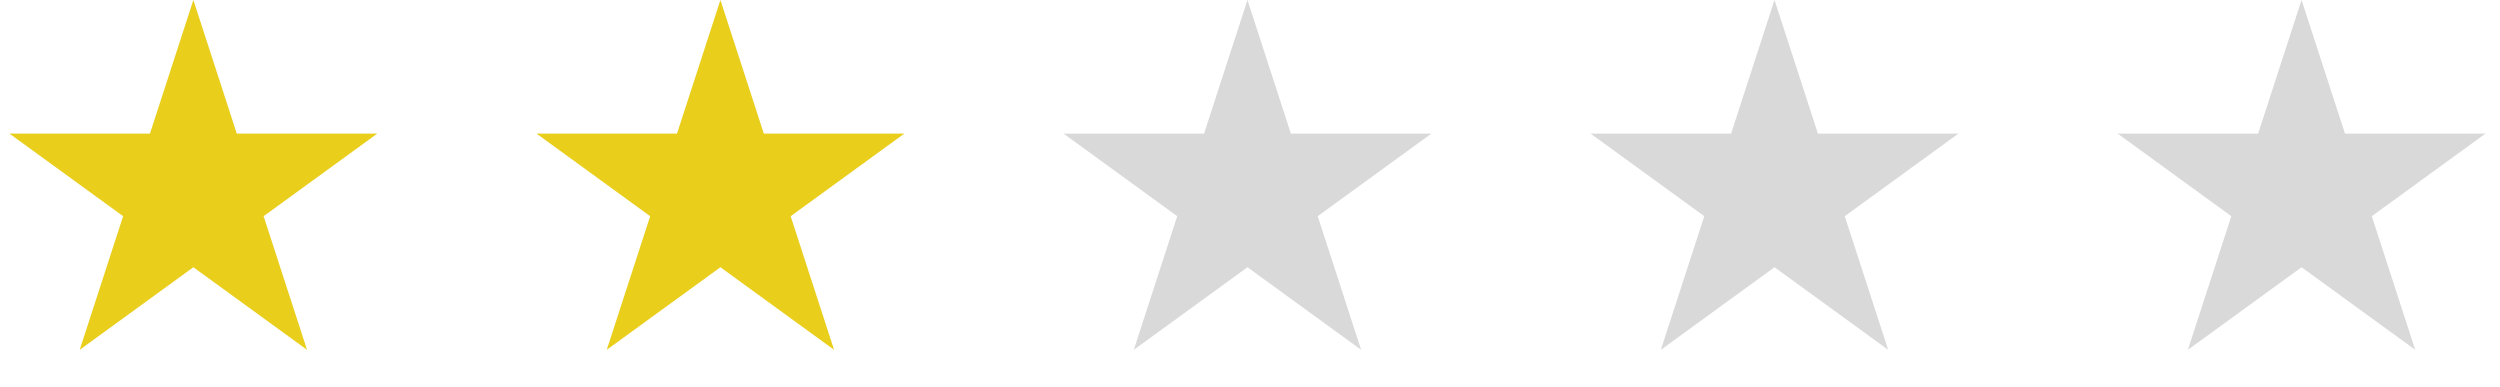
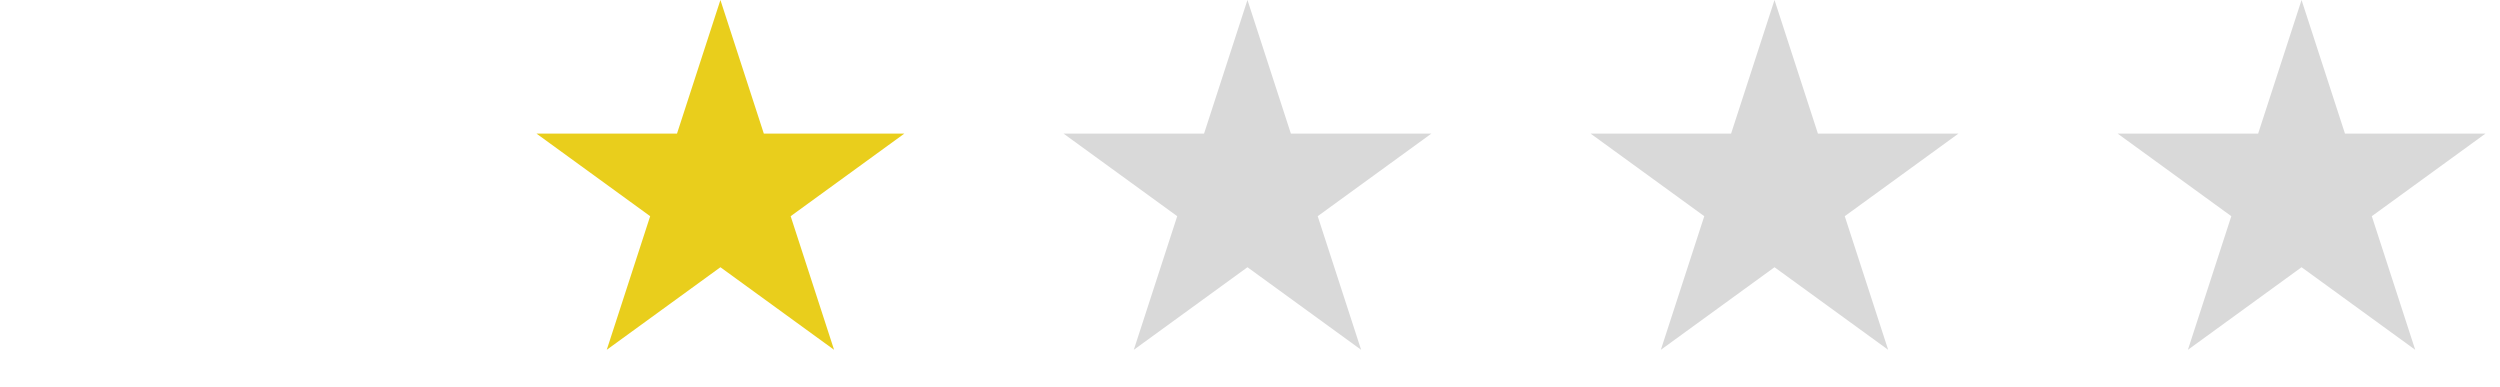
<svg xmlns="http://www.w3.org/2000/svg" fill="none" height="100%" overflow="visible" preserveAspectRatio="none" style="display: block;" viewBox="0 0 355 55" width="100%">
  <g id="Frame 633190">
-     <path d="M27.458 0L33.623 18.973H53.572L37.432 30.699L43.597 49.672L27.458 37.946L11.319 49.672L17.483 30.699L1.344 18.973H21.293L27.458 0Z" fill="#E9CE1C" id="Star 1" />
    <path d="M102.299 0L108.463 18.973H128.413L112.273 30.699L118.438 49.672L102.299 37.946L86.159 49.672L92.324 30.699L76.185 18.973H96.134L102.299 0Z" fill="#E9CE1C" id="Star 2" />
    <path d="M177.139 0L183.304 18.973H203.253L187.114 30.699L193.279 49.672L177.139 37.946L161 49.672L167.165 30.699L151.026 18.973H170.975L177.139 0Z" fill="#D9D9D9" id="Star 3" />
    <path d="M251.98 -2.86658e-05L258.145 18.973H278.094L261.955 30.699L268.119 49.672L251.98 37.946L235.841 49.672L242.006 30.699L225.866 18.973H245.815L251.98 -2.86658e-05Z" fill="#D9D9D9" id="Star 4" />
    <path d="M326.821 0L332.986 18.973H352.935L336.796 30.699L342.96 49.672L326.821 37.946L310.682 49.672L316.846 30.699L300.707 18.973H320.656L326.821 0Z" fill="#D9D9D9" id="Star 5" />
  </g>
</svg>